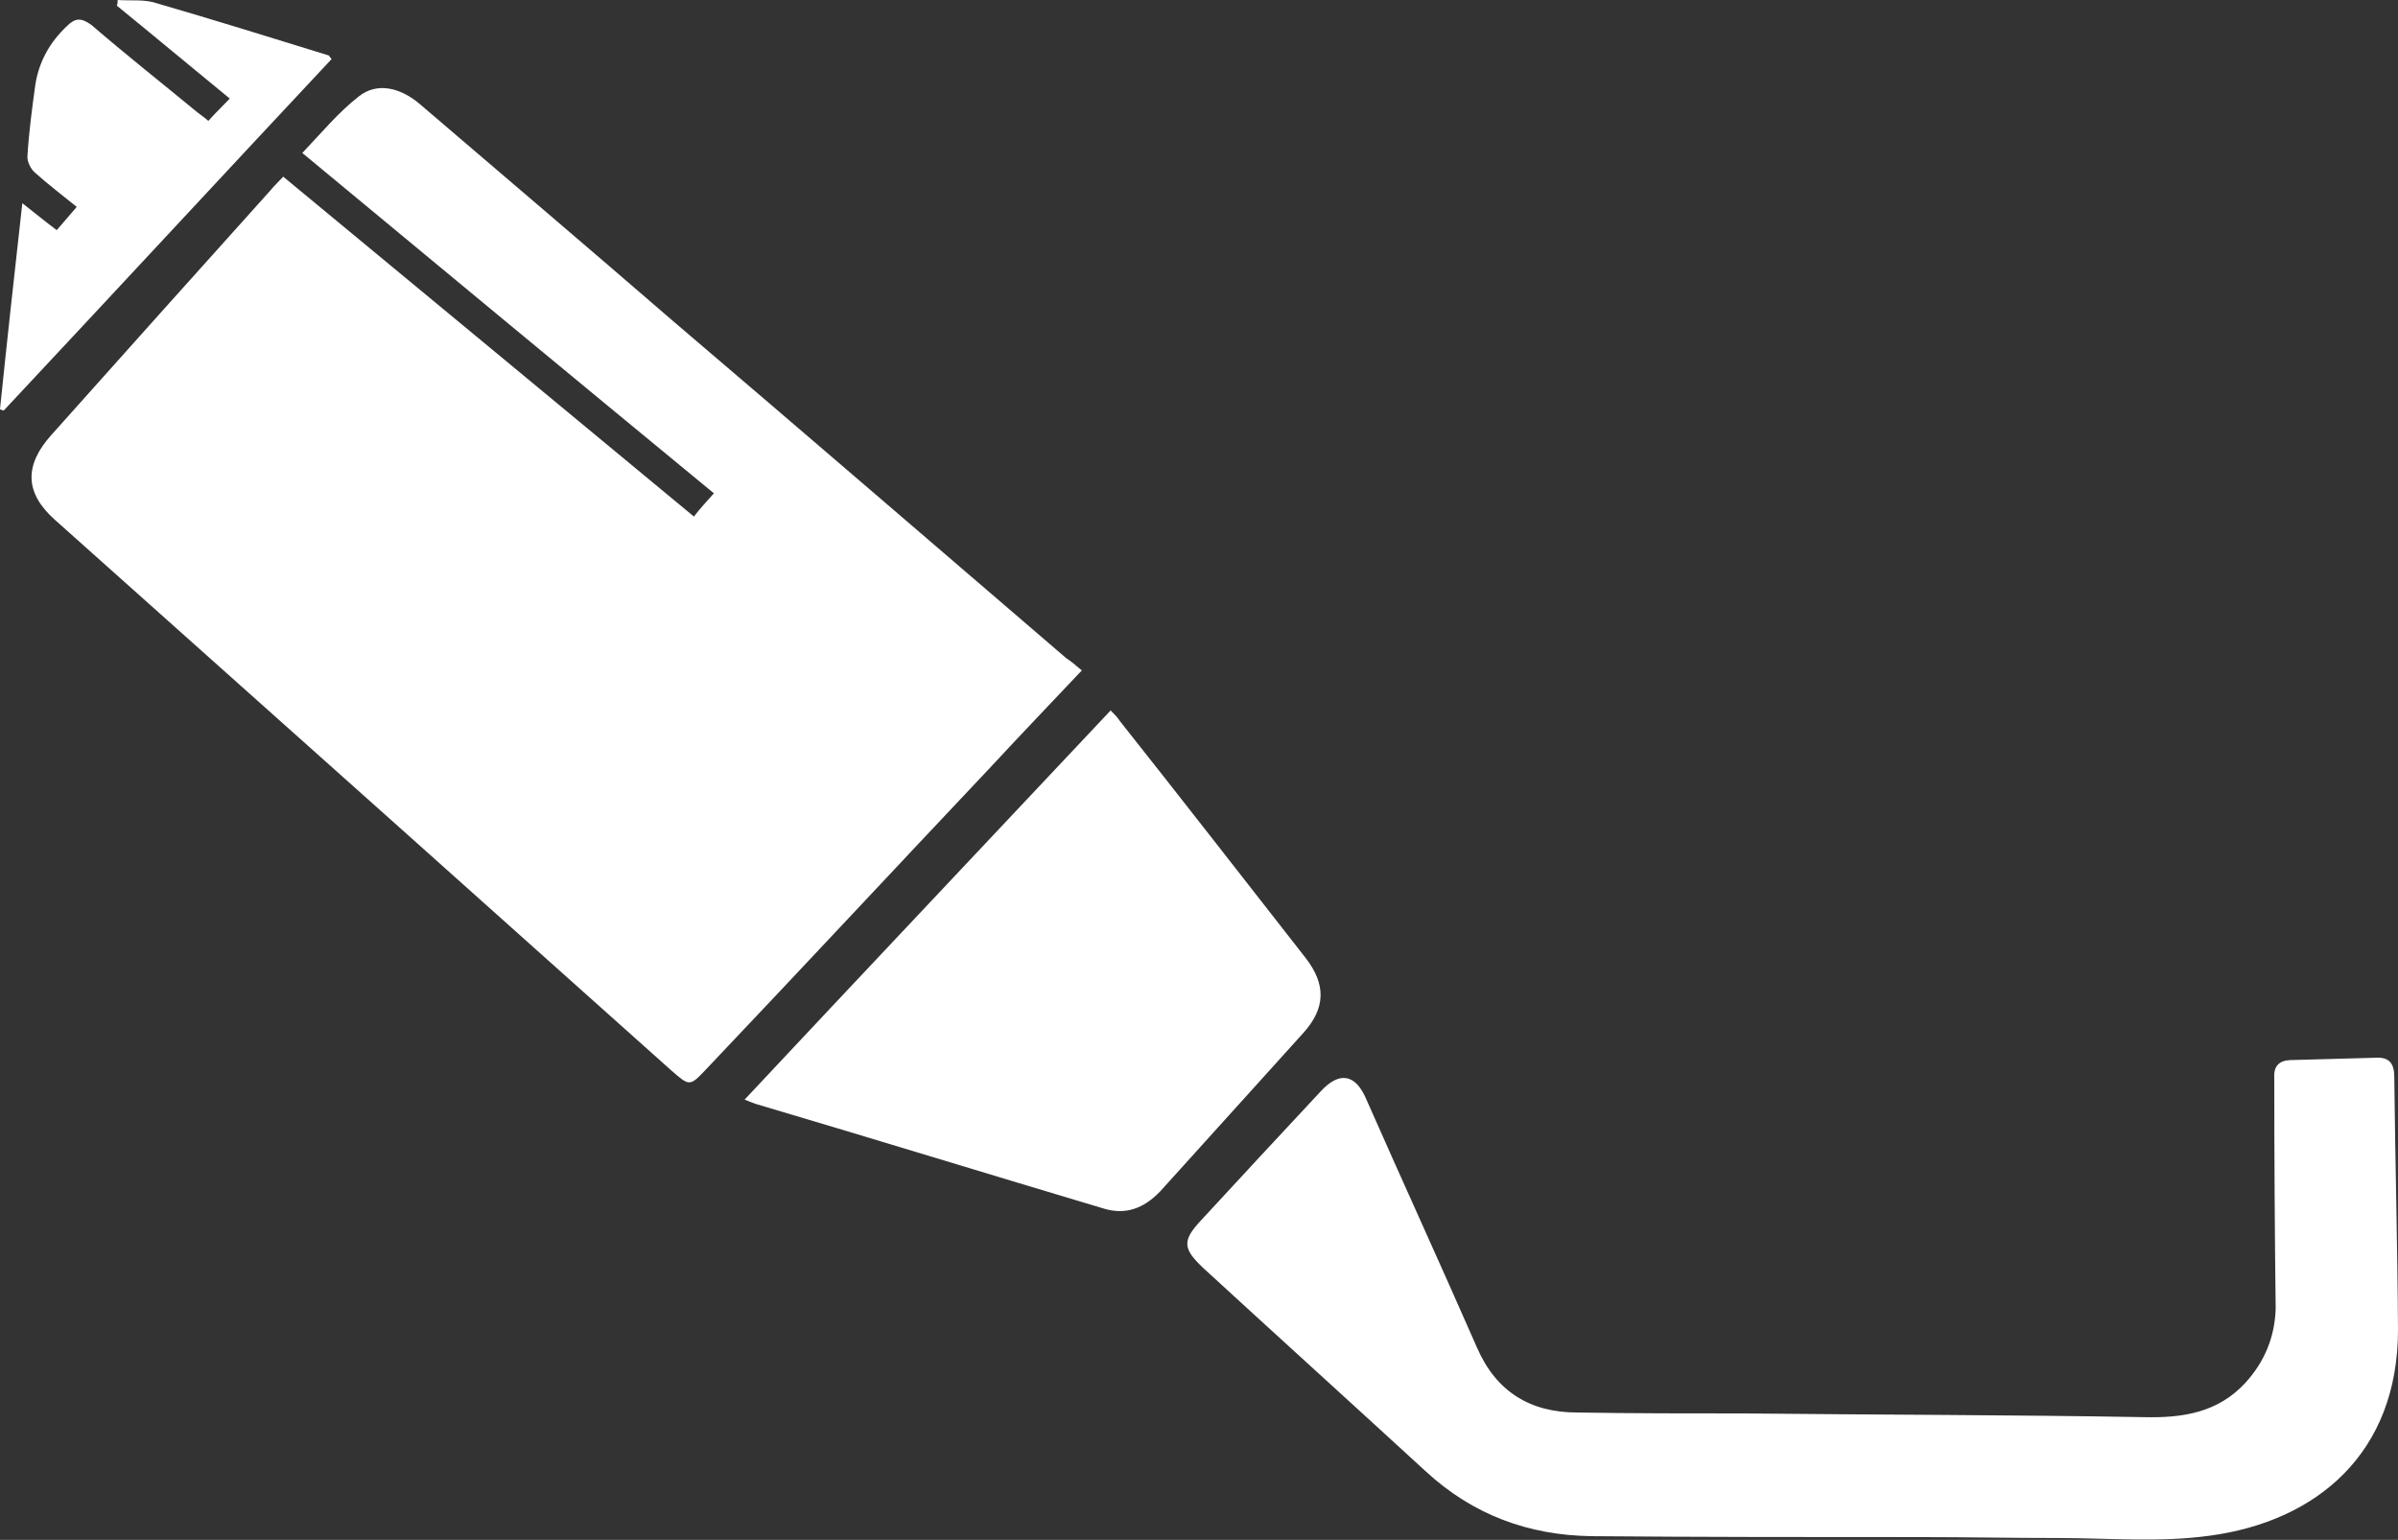
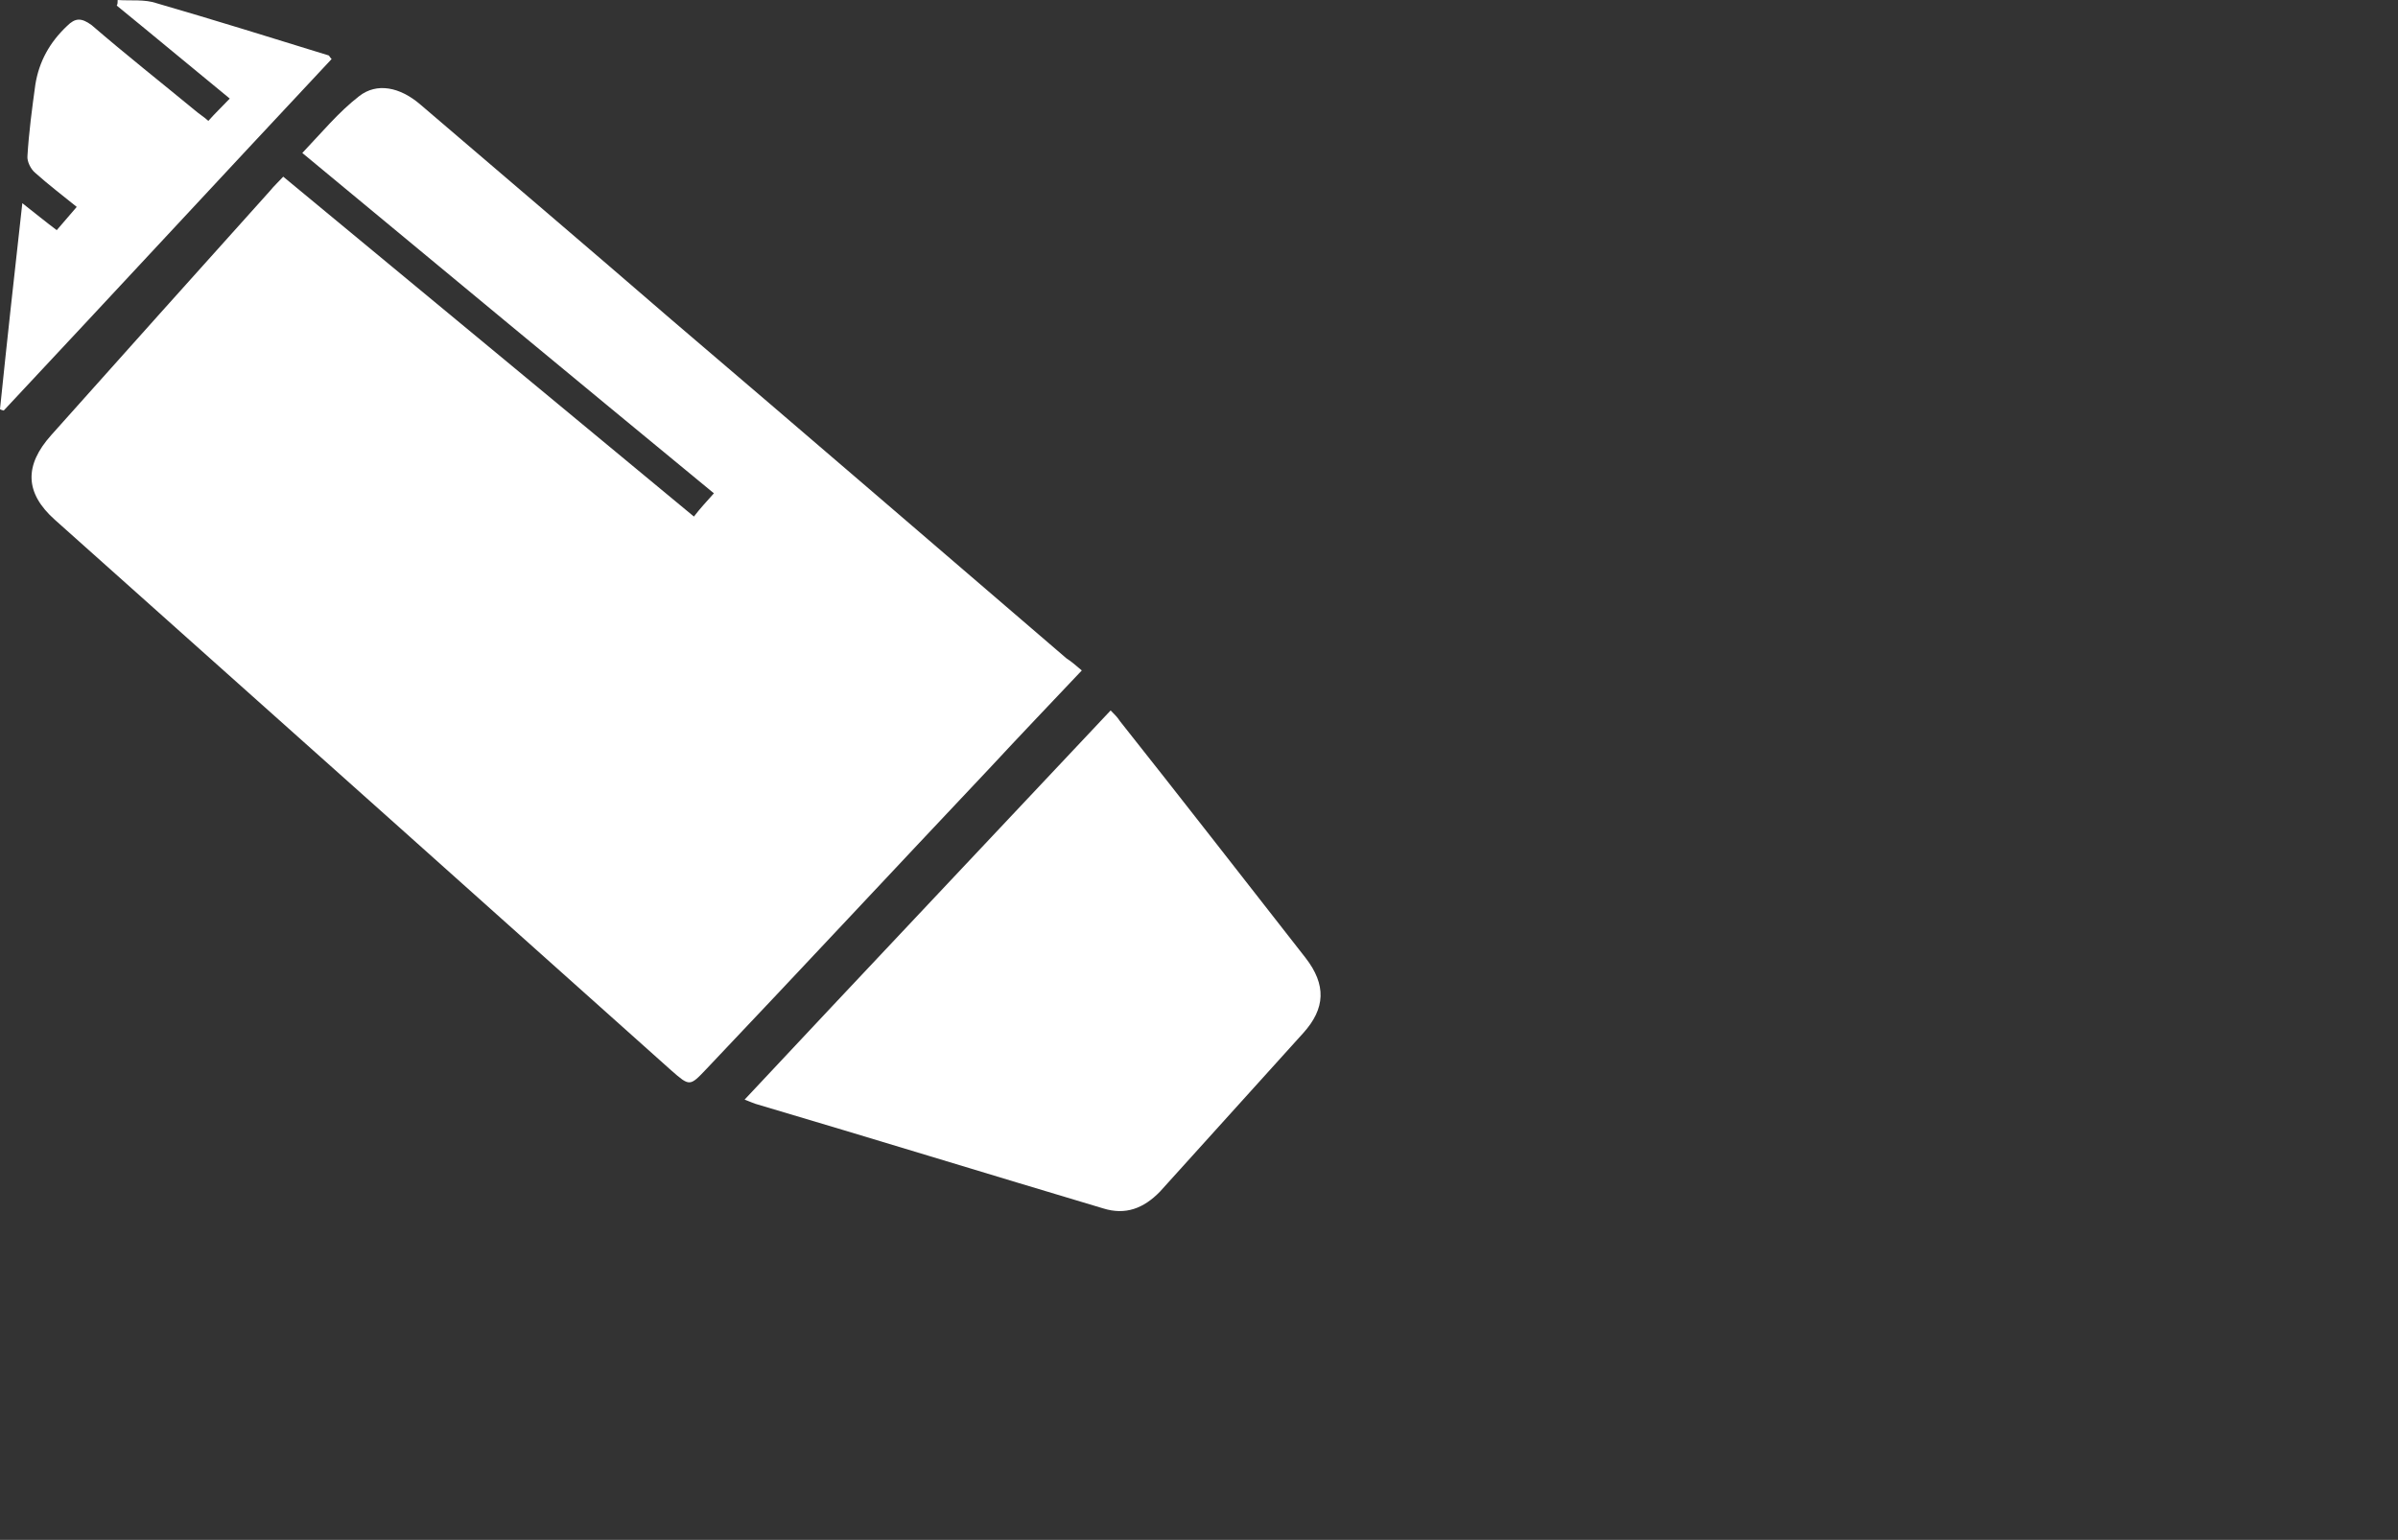
<svg xmlns="http://www.w3.org/2000/svg" xmlns:ns1="http://sodipodi.sourceforge.net/DTD/sodipodi-0.dtd" version="1.1" ns1:docname="exhaust.svg" x="0px" y="0px" viewBox="0 0 515.6 331.2" style="enable-background:new 0 0 515.6 331.2;" xml:space="preserve">
  <rect x="0" y="0" width="515.6" height="331.2" fill="#333333" stroke="none" />
  <style type="text/css">
	.st0{fill:#FFFFFF;}
</style>
  <g>
    <path class="st0" d="M232.6,144.2c-6.9,7.3-13.4,14.1-19.8,21c-20.3,21.5-40.5,43.2-60.9,64.7c-3.6,3.8-3.6,3.8-7.6,0.3   c-19.5-17.4-39-34.9-58.6-52.4c-24.6-22-49.3-44-73.9-66c-6.5-5.8-6.6-11.7-0.8-18.2C26.6,76.1,42.3,58.6,58.1,41   c0.8-1,1.7-1.8,2.8-3c29.4,24.3,58.7,48.6,88.3,73.1c1.3-1.7,2.6-3.1,4.3-5C124.1,81.9,94.8,57.6,65,32.9   c4.1-4.3,7.8-8.8,12.2-12.2c3.8-3,8.8-2,13.2,1.8c18,15.4,36.1,30.8,53.9,46.2c28.5,24.3,56.7,48.6,85,72.9   C230.4,142.3,231.3,143.1,232.6,144.2z" />
-     <path ns1:nodetypes="ccccccssccccccccccccc" class="st0" d="M489,232.1c-0.2-2.6,0.8-4,3.5-4.1c6.1-0.2,12.2-0.3,18.2-0.5   c3-0.2,4.1,1.2,4.1,4.1c0.2,18.2,0.7,36.4,0.8,54.4c0,26.5-17.4,41.2-40.5,44.3c-10.8,1.5-21.8,0.5-32.6,0.5   c-9.9,0-19.8-0.2-29.8-0.2c-23.5,0-47,0-70.5-0.2c-13.6-0.2-25.5-4.6-35.6-13.9c-15.9-14.6-31.9-29.1-47.8-43.7   c-4.6-4.3-4.6-6-0.5-10.4c8.6-9.3,17-18.4,25.6-27.6c4.1-4.5,7.6-3.8,9.9,1.7c7.9,17.9,16,35.6,23.8,53.4   c4.1,9.4,11.4,13.9,21.5,13.9c11.9,0.2,24,0.2,35.9,0.2c28.8,0.3,57.4,0.3,86,0.8c8.4,0.2,15.9-1,21.8-7.4   c4.1-4.5,6.3-9.8,6.5-15.9C489.1,265,489,249.1,489,232.1L489,232.1z" />
    <path class="st0" d="M160.1,236.5c26.3-28.1,52.4-55.7,78.7-83.7c0.8,0.8,1.5,1.5,2,2.3c13.4,16.9,26.6,33.9,39.9,50.9   c4.5,5.8,4.3,10.9-0.5,16.2c-10.3,11.4-20.5,22.7-30.8,34.1c-3.5,3.6-7.4,5.1-12.2,3.6c-24.8-7.4-49.8-15.1-74.8-22.5   C161.9,237.2,161.3,237,160.1,236.5L160.1,236.5z" />
    <path class="st0" d="M4.8,43.7c2.8,2.2,5,4,7.4,5.8c1.3-1.5,2.6-3,4.3-5c-3.1-2.5-6.1-4.8-8.9-7.3c-1-0.8-1.8-2.5-1.7-3.6   c0.3-5.1,1-10.3,1.7-15.4c0.8-5,3.1-9.1,6.8-12.6c1.8-1.8,3.1-1.8,5.3-0.2C27,11.7,34.6,17.7,42,23.8c0.8,0.7,1.8,1.3,2.8,2.2   c1.5-1.7,3-3.1,4.6-4.8c-8.3-6.8-16.2-13.4-24.3-20c0.2-0.3,0.2-0.7,0.2-1.2c2.8,0.2,5.8-0.2,8.4,0.7c12.4,3.6,24.6,7.4,36.9,11.2   c0.2,0,0.2,0.3,0.7,0.8c-23.5,25.1-47,50.5-70.5,75.6C0.5,88.2,0.3,88.2,0,88C1.5,73.4,3.1,58.9,4.8,43.7z" />
  </g>
</svg>